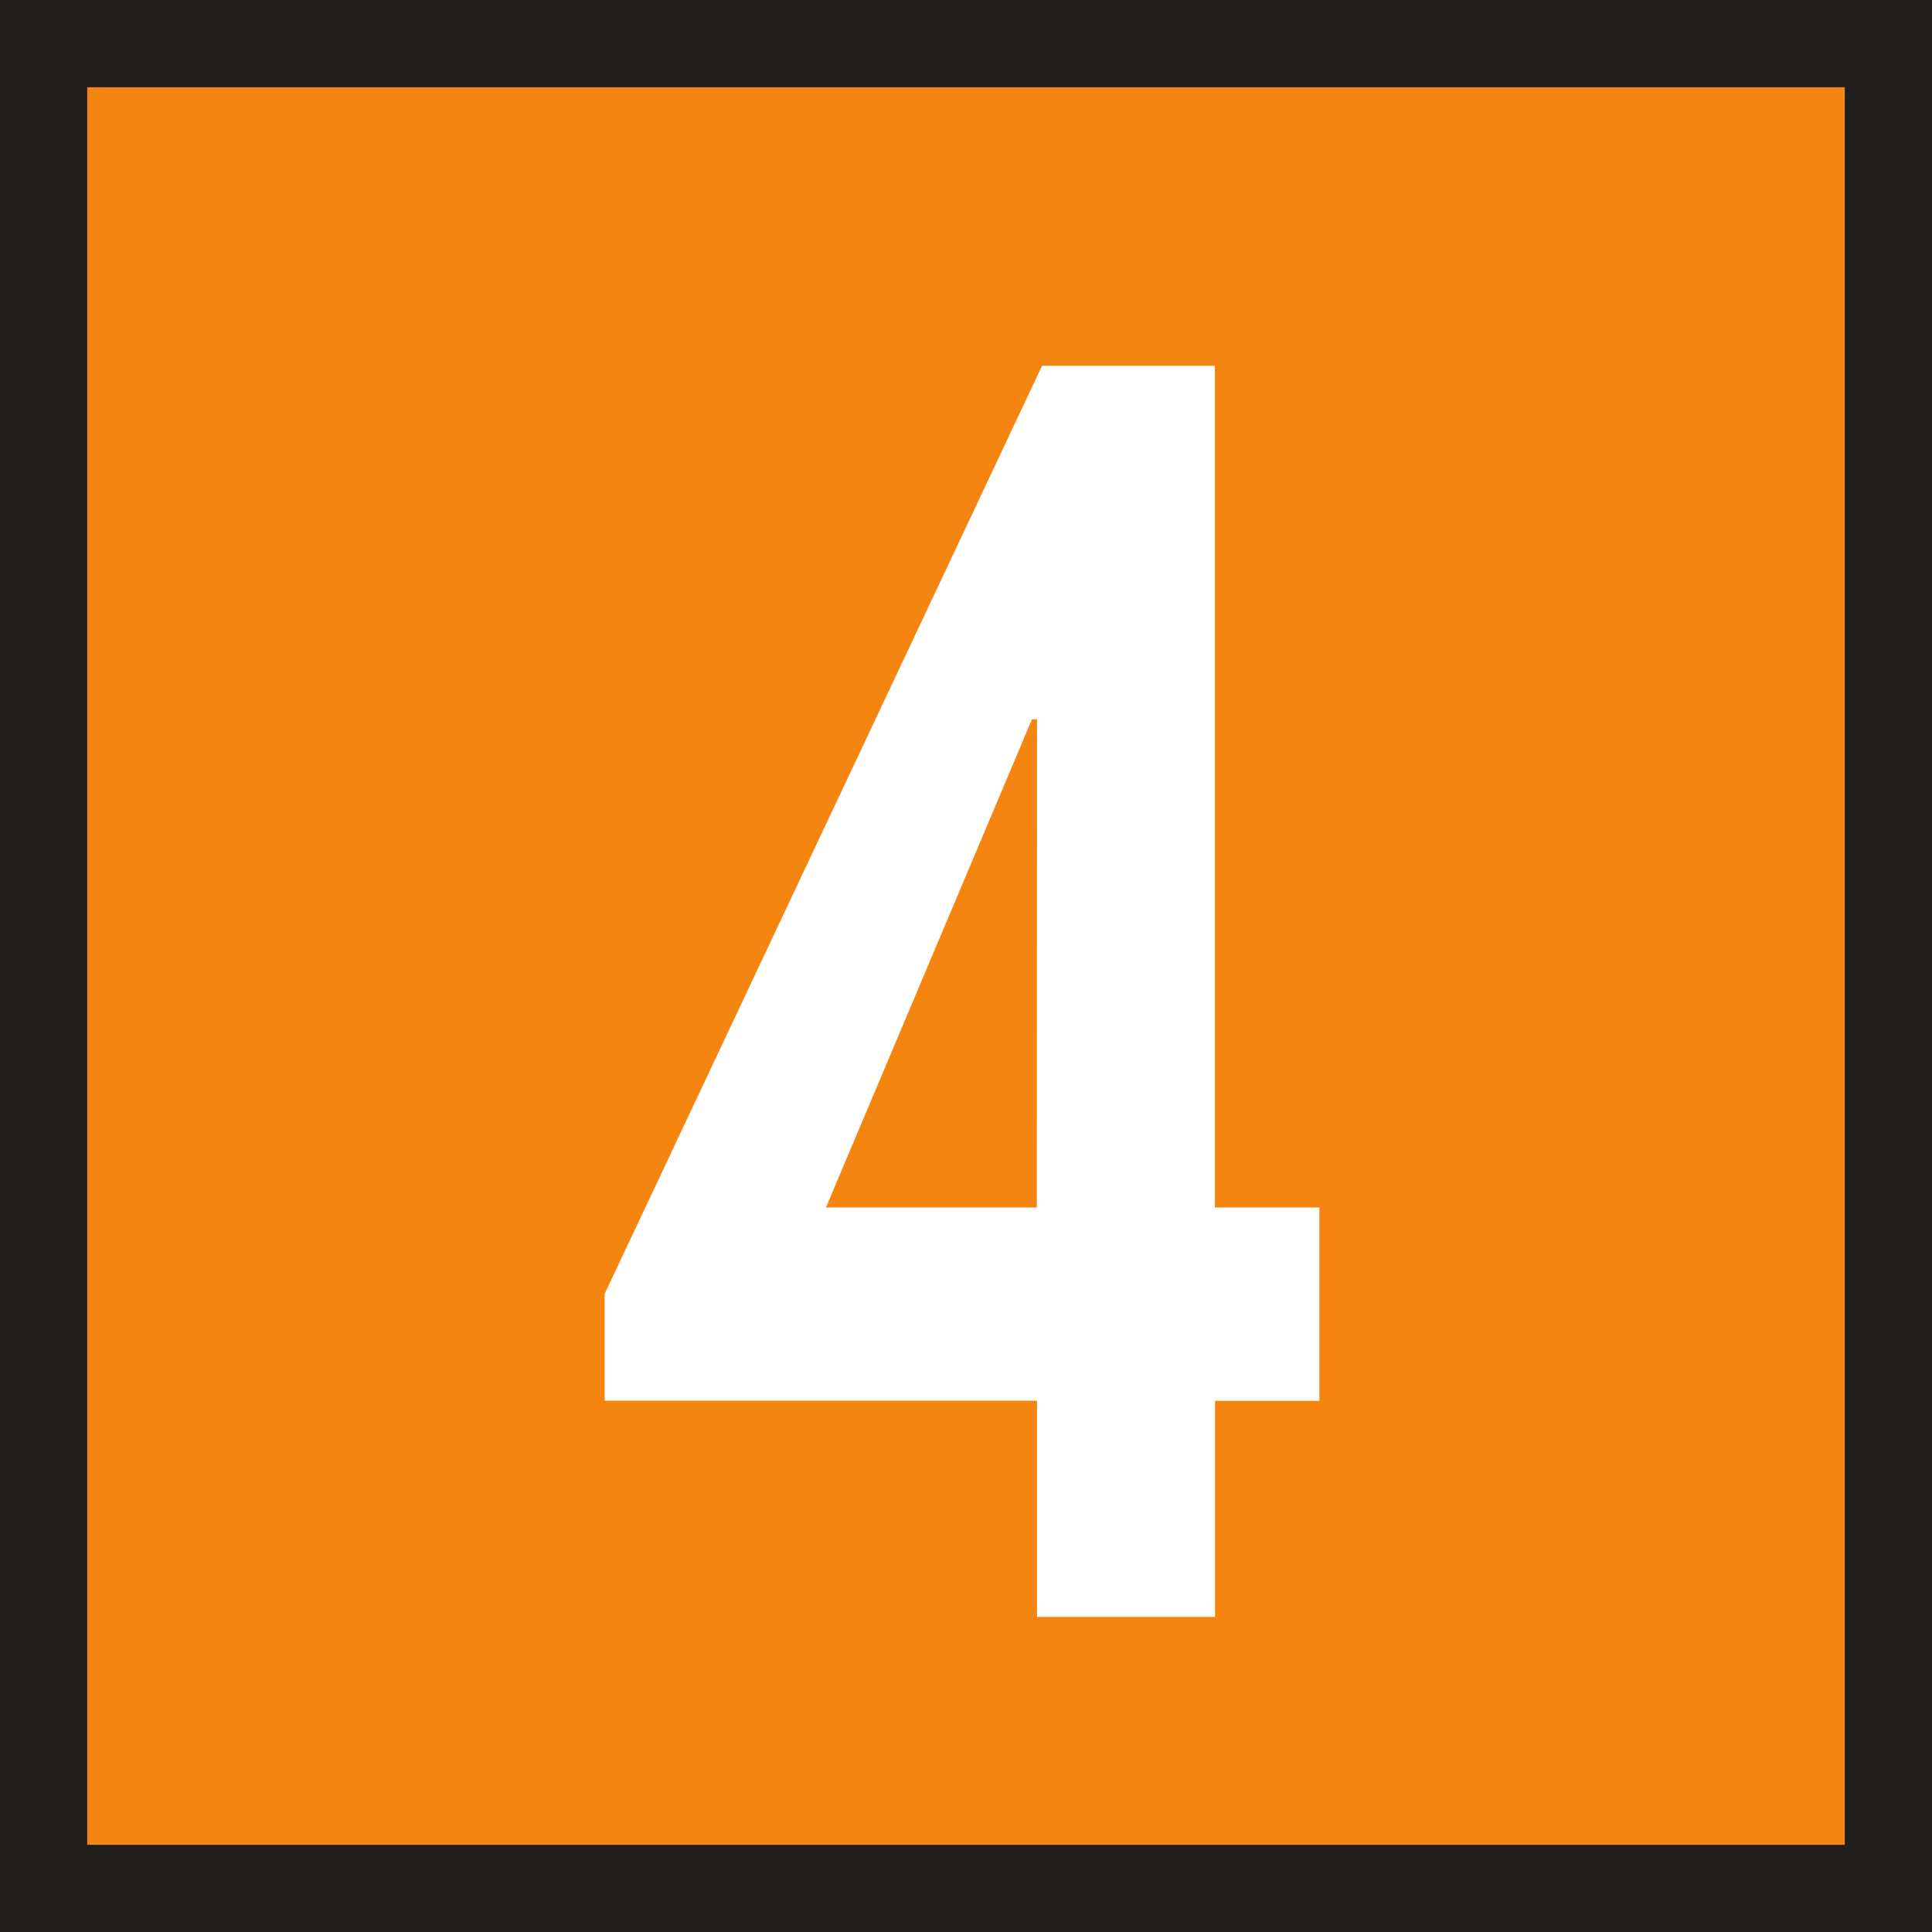
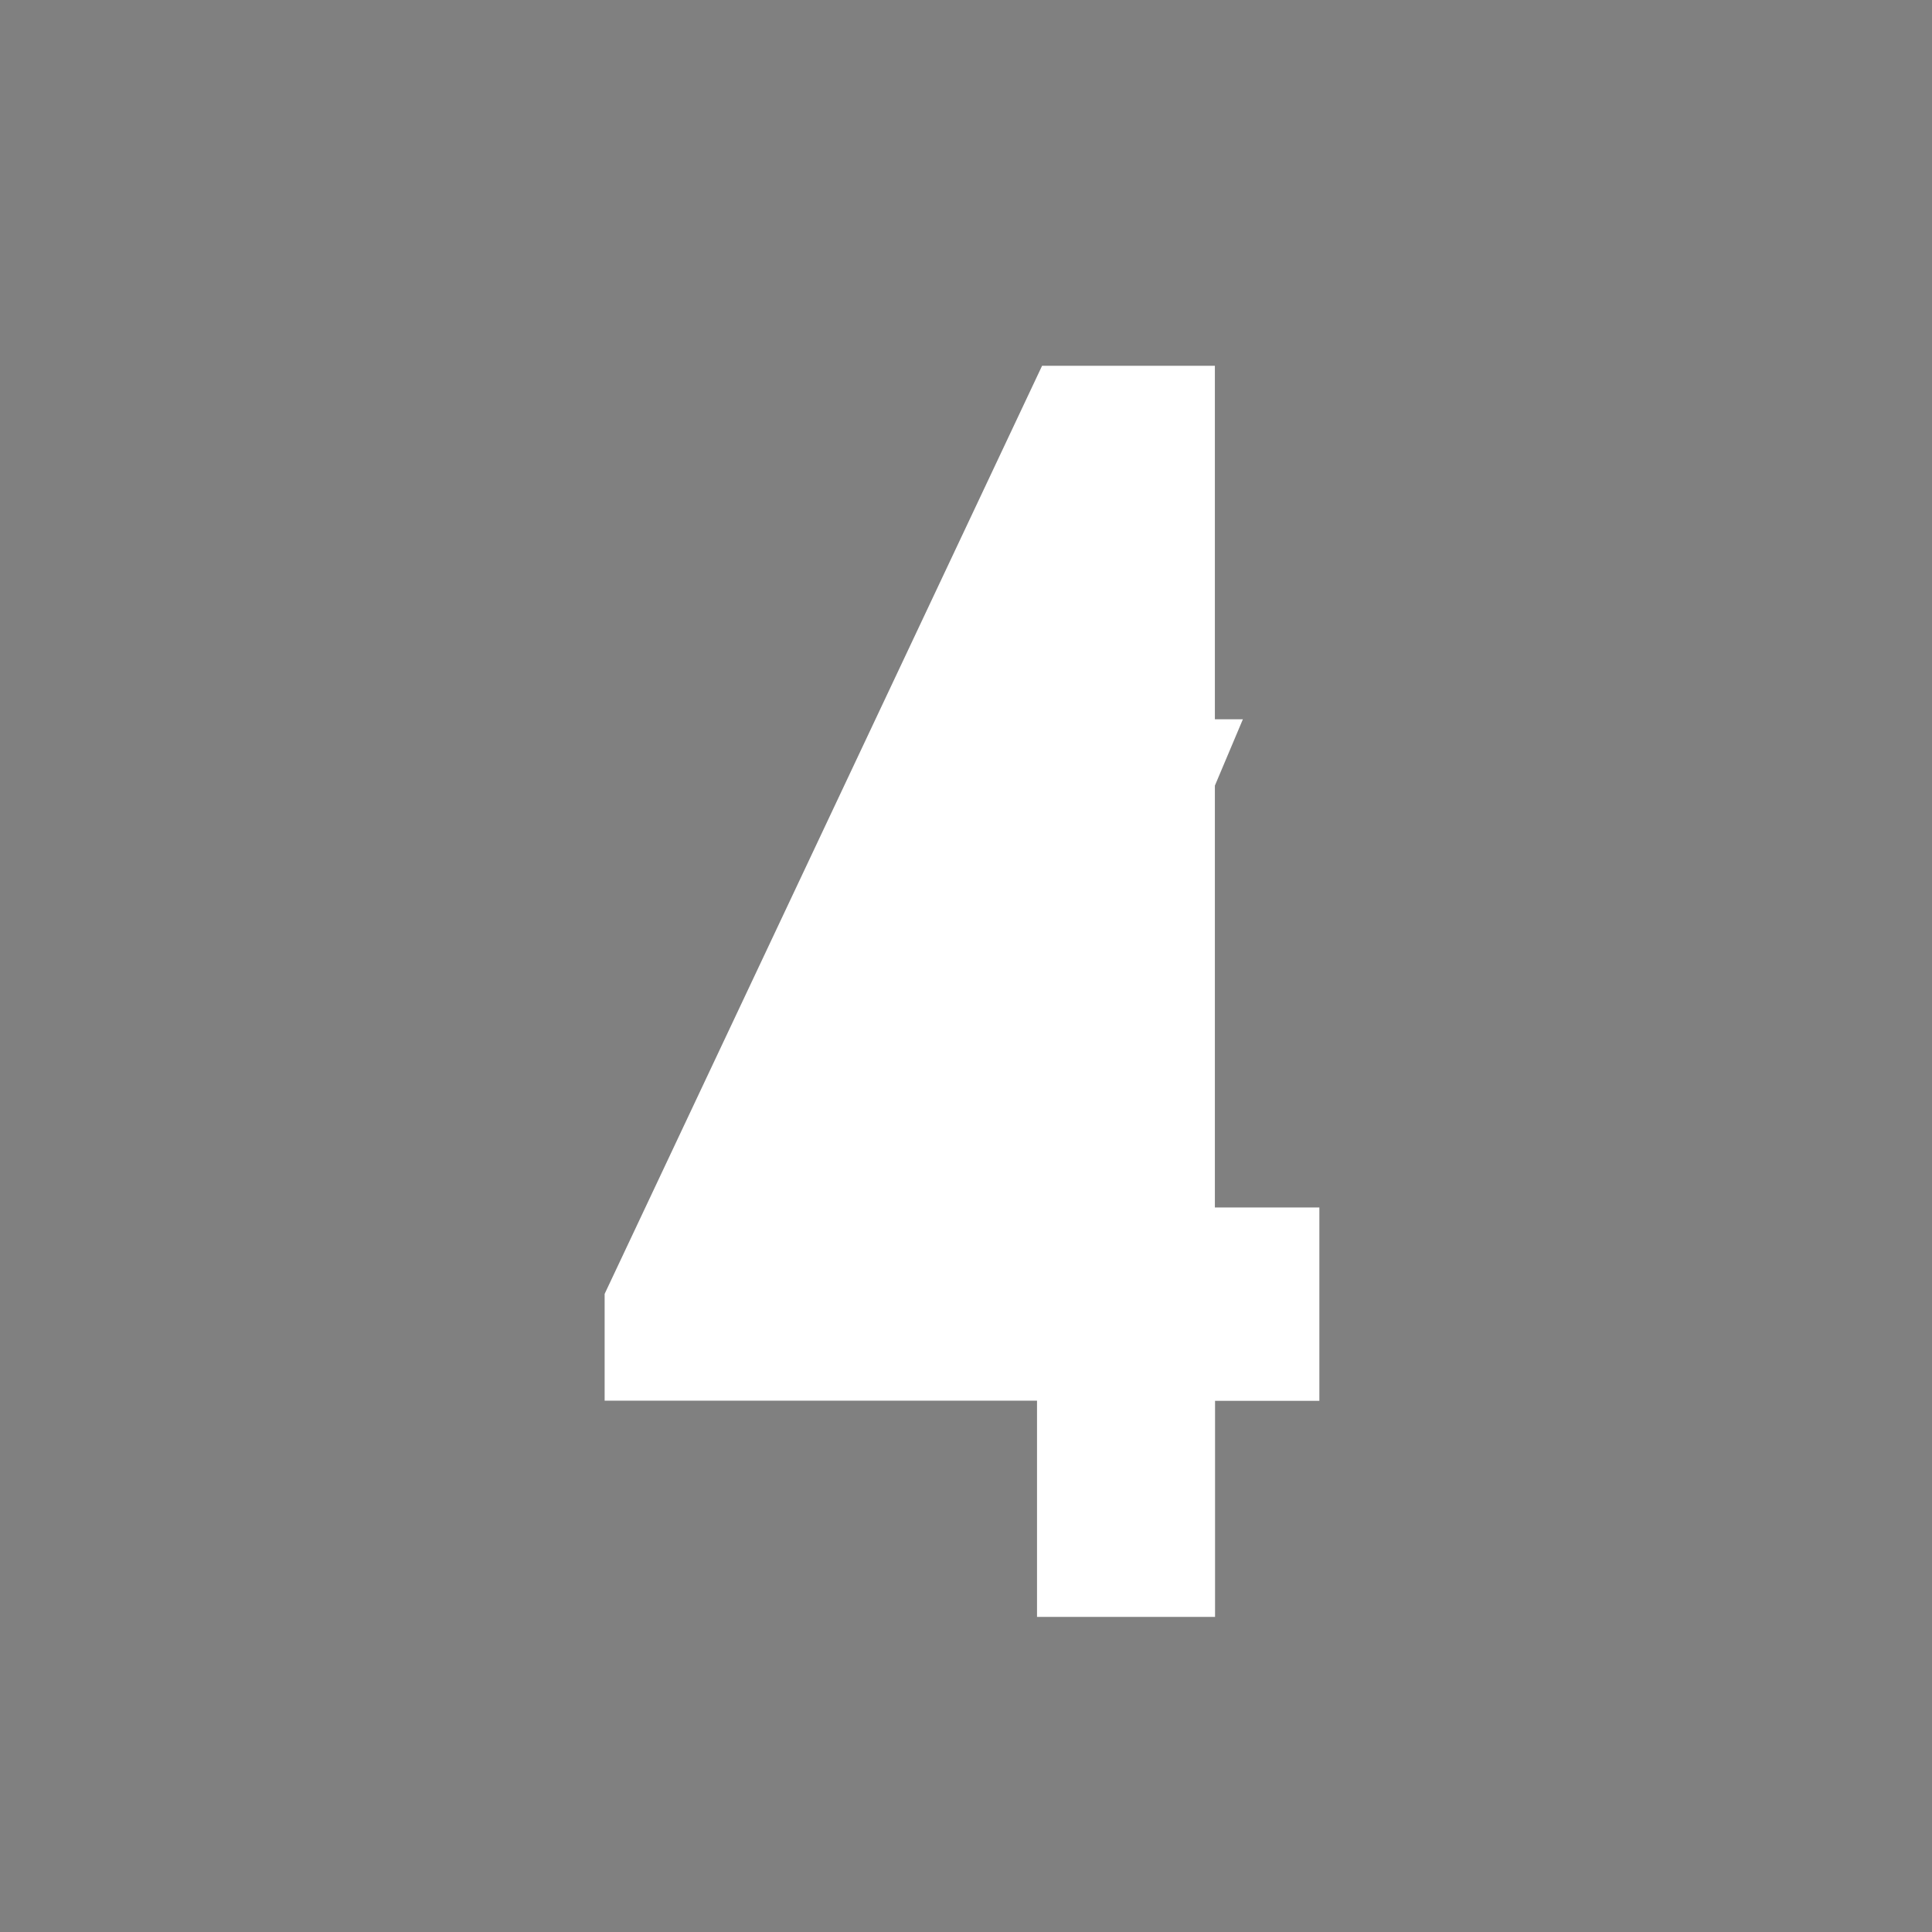
<svg xmlns="http://www.w3.org/2000/svg" width="206.016mm" height="206.017mm" viewBox="0 0 206.016 206.017" version="1.1" id="svg92956">
  <rect x="0" y="0" width="206.016" height="206.017" fill="#808080" stroke="none" />
  <defs id="defs92953" />
  <g id="layer1" transform="translate(-4.527,-49.014)">
-     <path style="fill:#f58511;fill-opacity:1;fill-rule:evenodd;stroke:#211e1e;stroke-width:9.301;stroke-linecap:butt;stroke-linejoin:miter;stroke-miterlimit:3.864;stroke-opacity:1" d="M 9.177,53.665 H 205.892 V 250.38 H 9.177 Z m 0,0" id="path67835" />
    <g style="fill:#ffffff;fill-opacity:1" id="g67839" transform="matrix(17.353,0,0,17.353,-30345.55,-13748.184)">
      <g id="use67837" transform="translate(1752.666,805.026)">
-         <path style="stroke:none" d="M 3.781,-2.516 V -7.688 h -1.062 l -2.688,5.703 v 0.656 H 2.688 V 0 h 1.094 v -1.328 h 0.641 v -1.188 z m -1.094,0 H 1.391 l 1.266,-3 H 2.688 Z m 0,0" id="path93696" />
+         <path style="stroke:none" d="M 3.781,-2.516 V -7.688 h -1.062 l -2.688,5.703 v 0.656 H 2.688 V 0 h 1.094 v -1.328 h 0.641 v -1.188 z m -1.094,0 l 1.266,-3 H 2.688 Z m 0,0" id="path93696" />
      </g>
    </g>
  </g>
</svg>